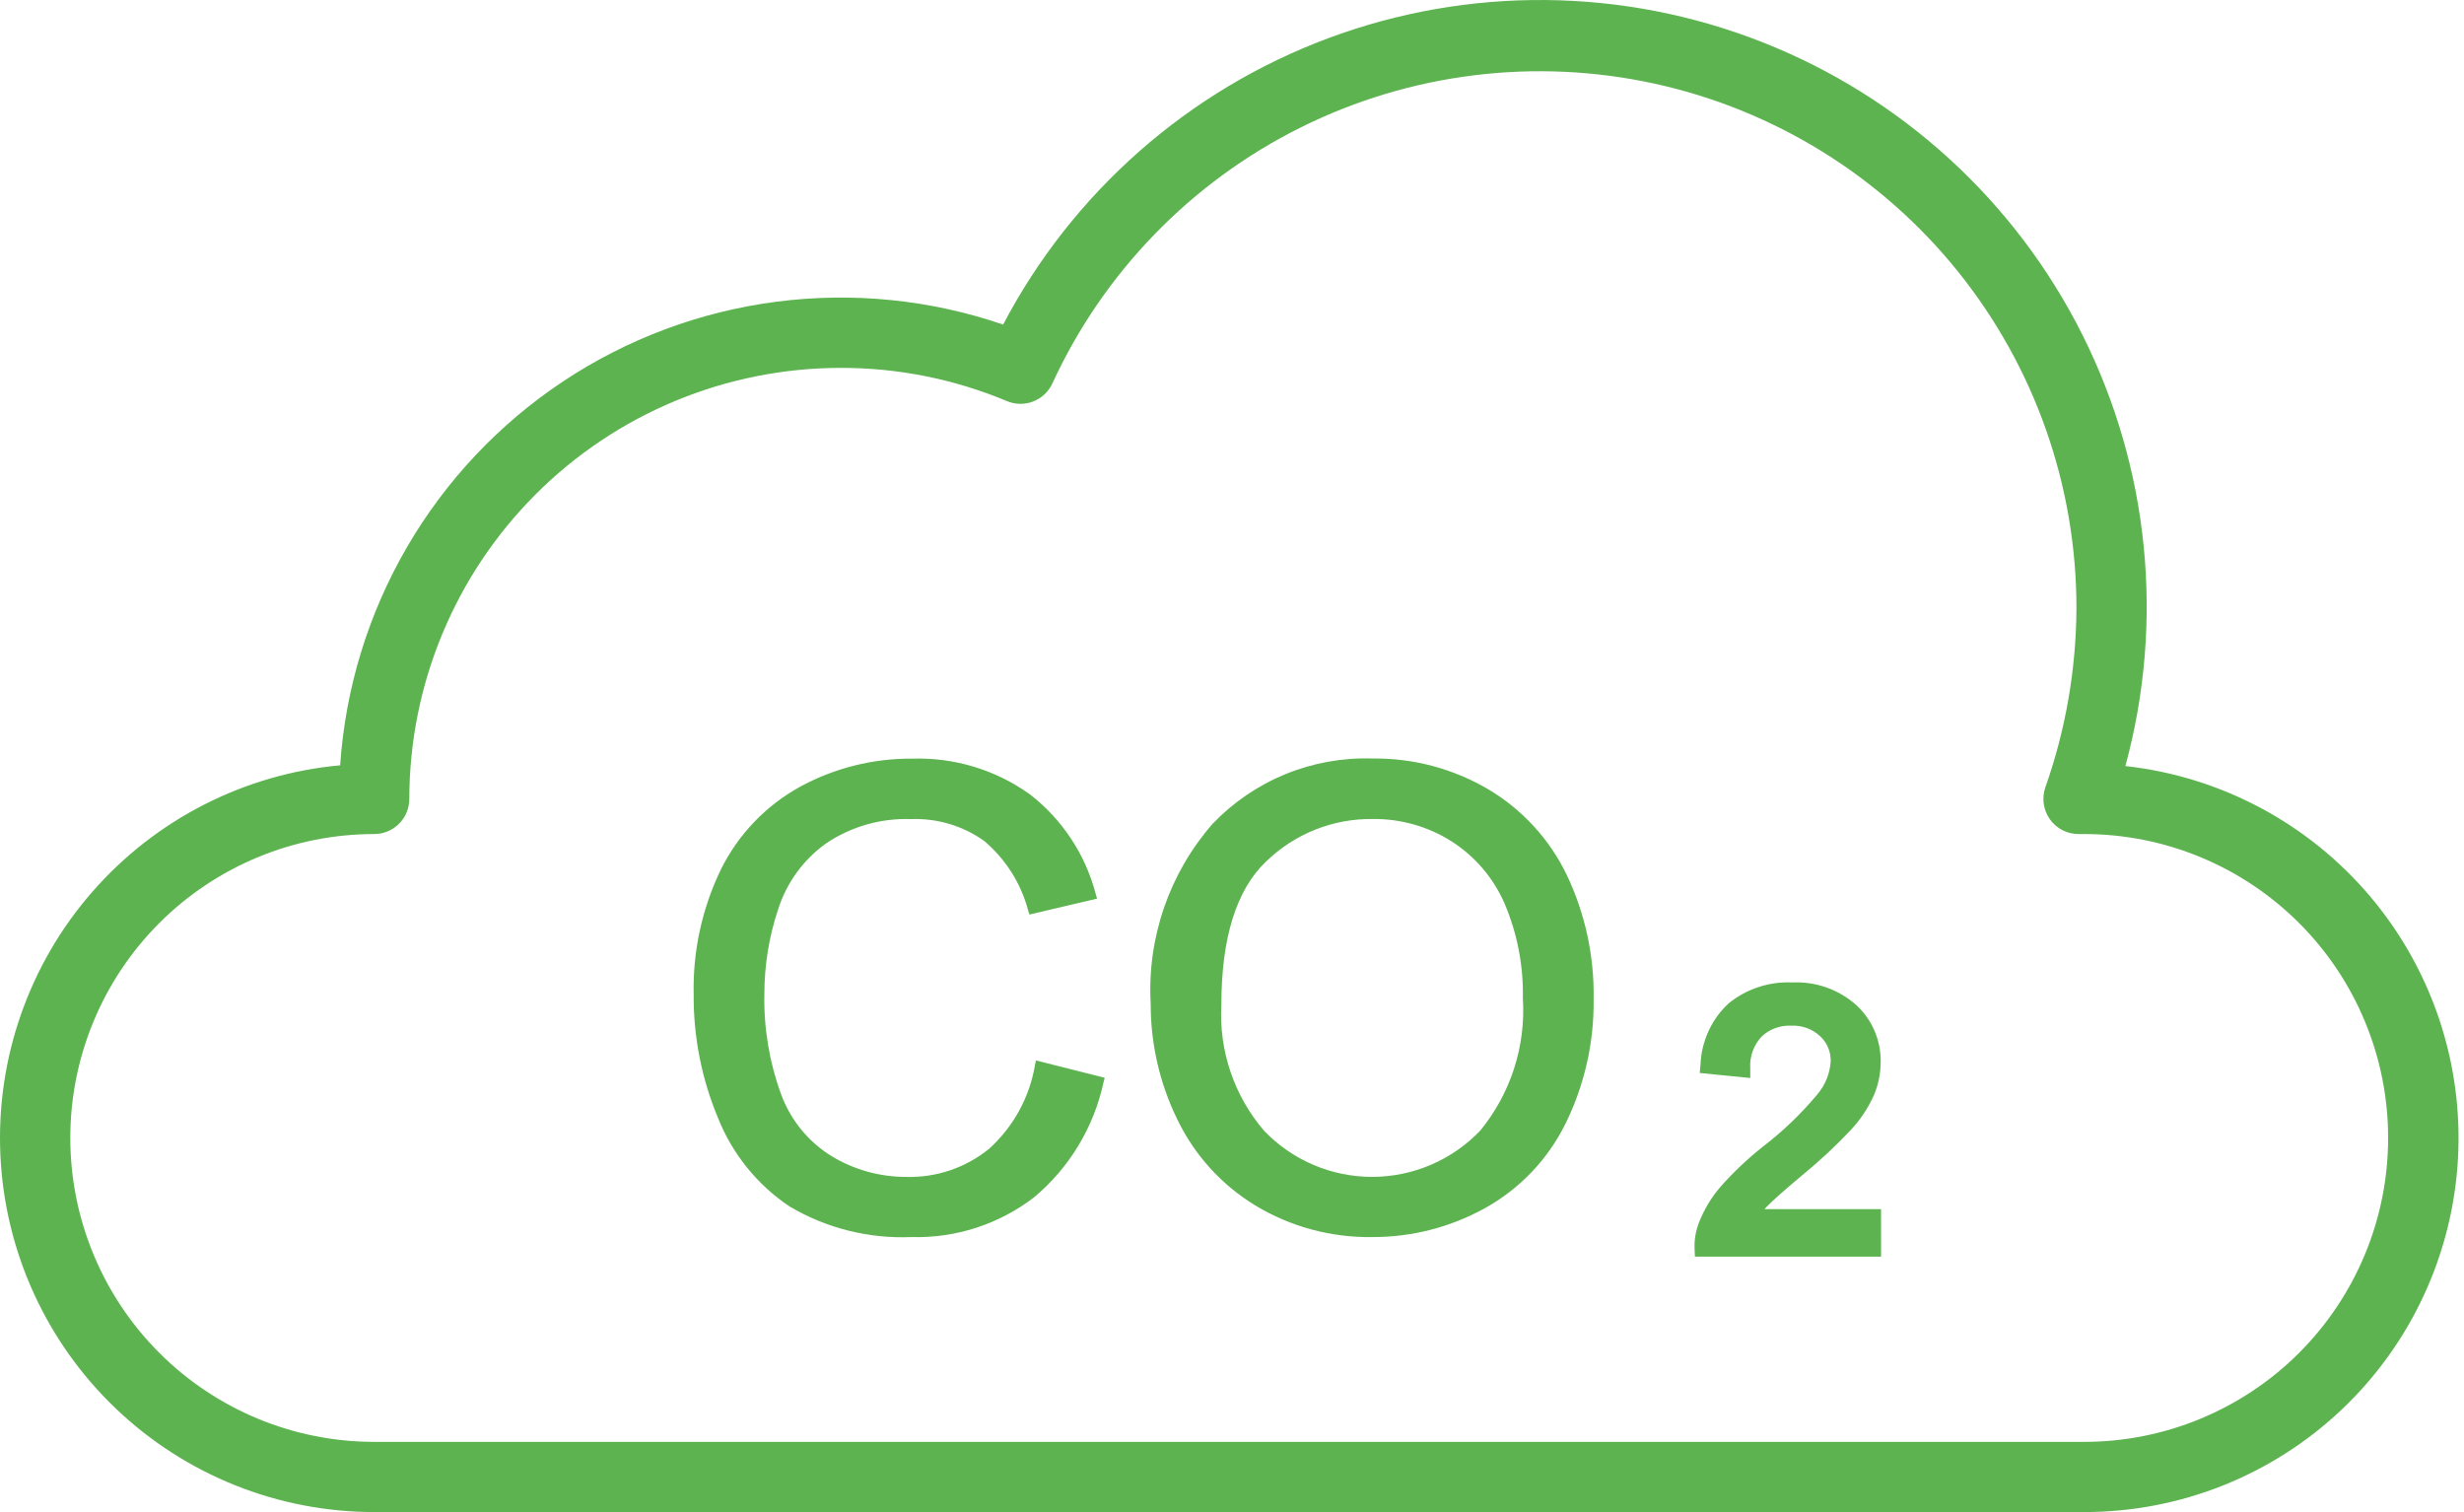
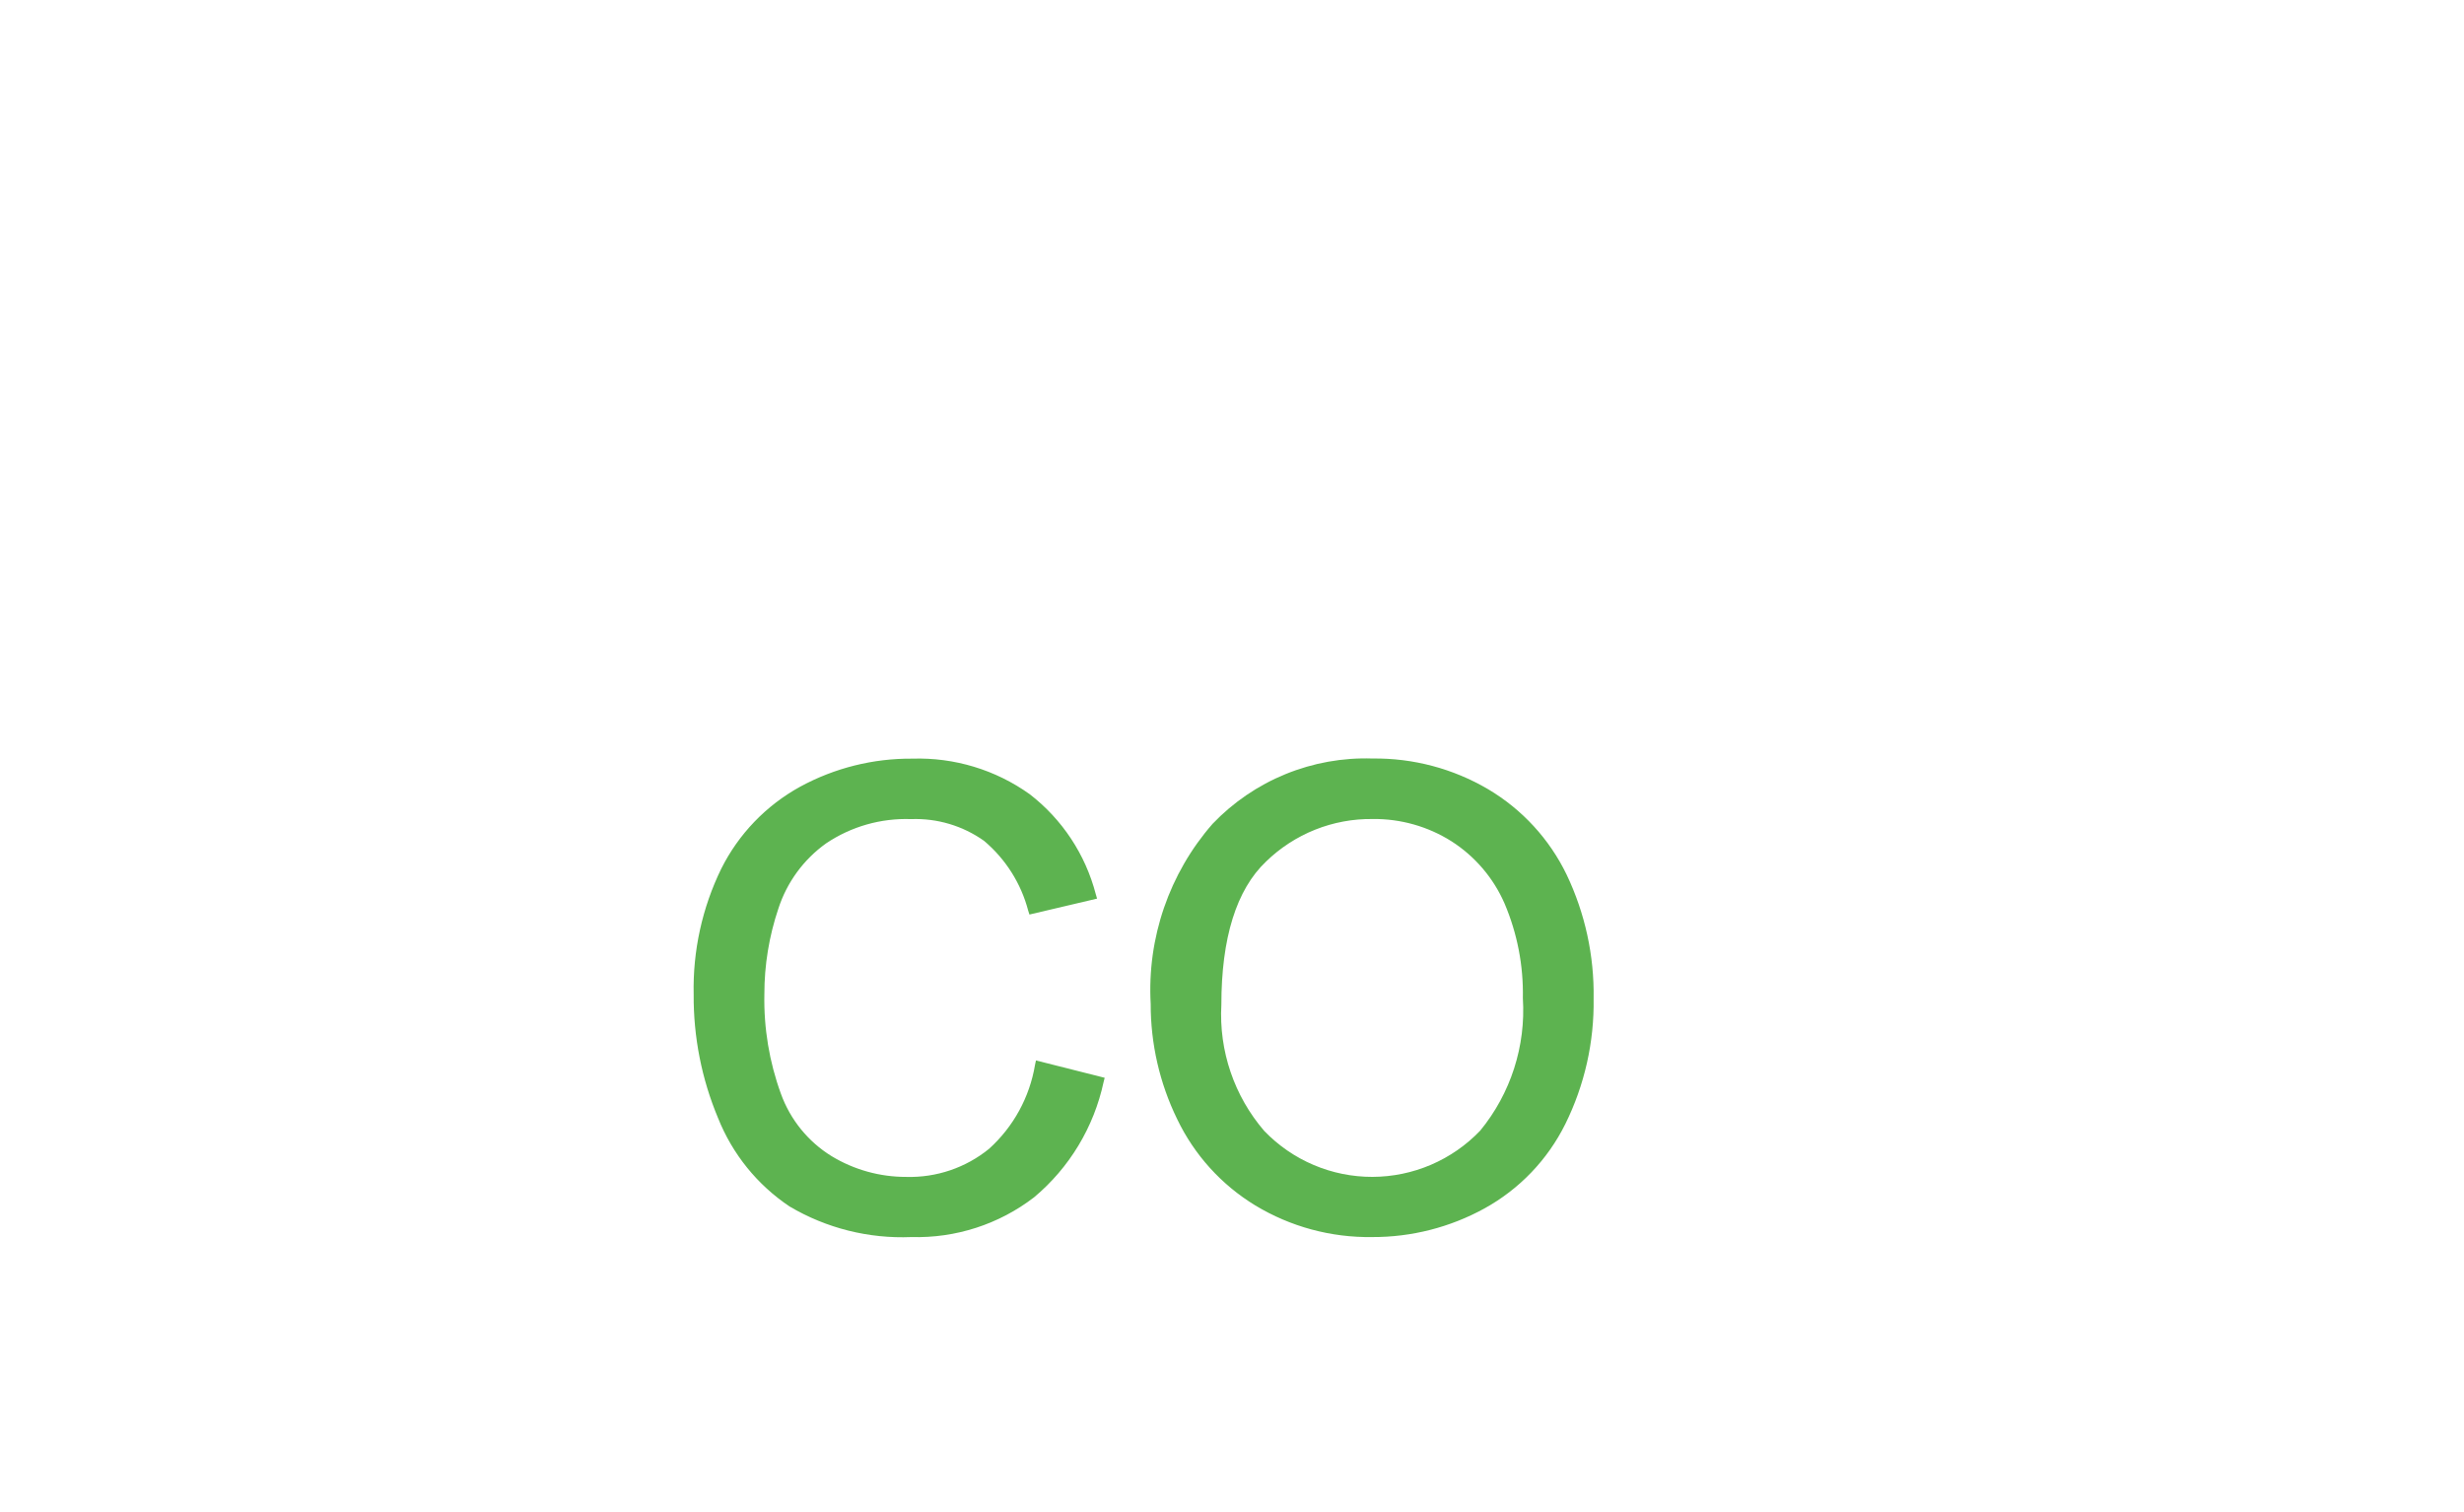
<svg xmlns="http://www.w3.org/2000/svg" width="88" height="54" viewBox="0 0 88 54" fill="none">
-   <path d="M74.438 53.999H13.364C9.925 53.999 6.618 52.674 4.132 50.299C1.645 47.923 0.17 44.681 0.014 41.246C-0.143 37.81 1.031 34.447 3.291 31.856C5.551 29.264 8.724 27.643 12.148 27.331C12.335 24.589 13.149 21.927 14.529 19.55C15.909 17.173 17.817 15.145 20.106 13.623C22.395 12.102 25.003 11.127 27.729 10.775C30.455 10.422 33.225 10.701 35.826 11.591C38.308 6.865 42.447 3.221 47.45 1.36C52.453 -0.502 57.968 -0.45 62.935 1.504C67.903 3.458 71.974 7.177 74.368 11.949C76.761 16.72 77.309 22.207 75.906 27.358C79.303 27.732 82.427 29.393 84.637 32C86.847 34.607 87.973 37.962 87.785 41.374C87.597 44.786 86.108 47.997 83.626 50.345C81.143 52.694 77.855 54 74.438 53.999ZM30.011 13.138C25.93 13.143 22.017 14.766 19.132 17.652C16.246 20.538 14.623 24.45 14.618 28.532C14.618 28.864 14.486 29.183 14.251 29.418C14.015 29.654 13.696 29.786 13.364 29.786C10.485 29.786 7.725 30.929 5.689 32.965C3.654 35 2.511 37.76 2.511 40.639C2.511 43.517 3.654 46.278 5.689 48.313C7.725 50.348 10.485 51.492 13.364 51.492H74.438C75.863 51.492 77.274 51.211 78.591 50.665C79.907 50.12 81.104 49.321 82.112 48.313C83.119 47.305 83.919 46.109 84.464 44.792C85.01 43.475 85.29 42.064 85.29 40.639C85.29 39.213 85.01 37.802 84.464 36.485C83.919 35.169 83.119 33.972 82.112 32.965C81.104 31.957 79.907 31.157 78.591 30.612C77.274 30.066 75.863 29.786 74.438 29.786H74.232C74.032 29.786 73.835 29.738 73.657 29.646C73.479 29.554 73.326 29.421 73.21 29.258C73.094 29.095 73.019 28.907 72.991 28.709C72.963 28.511 72.982 28.309 73.048 28.12C73.773 26.065 74.149 23.903 74.159 21.724C74.162 17.352 72.67 13.111 69.932 9.703C67.193 6.296 63.371 3.927 59.102 2.99C54.831 2.053 50.369 2.604 46.455 4.551C42.541 6.498 39.411 9.725 37.583 13.696C37.446 13.991 37.2 14.221 36.897 14.338C36.594 14.455 36.258 14.45 35.959 14.323C34.075 13.535 32.053 13.132 30.011 13.138Z" fill="#5DB350" />
  <path d="M37.117 38.055L39.263 38.597C38.927 40.174 38.073 41.593 36.836 42.628C35.611 43.572 34.097 44.063 32.551 44.016C31.056 44.082 29.574 43.712 28.286 42.949C27.158 42.197 26.286 41.119 25.787 39.858C25.21 38.483 24.919 37.004 24.93 35.513C24.894 33.983 25.226 32.468 25.898 31.094C26.503 29.879 27.466 28.879 28.657 28.229C29.863 27.573 31.217 27.236 32.59 27.251C34.053 27.202 35.491 27.638 36.681 28.49C37.818 29.361 38.631 30.587 38.992 31.973L36.88 32.475C36.617 31.468 36.047 30.567 35.25 29.899C34.465 29.338 33.516 29.054 32.552 29.091C31.442 29.051 30.348 29.364 29.428 29.986C28.596 30.577 27.977 31.421 27.664 32.392C27.325 33.395 27.153 34.447 27.155 35.505C27.13 36.736 27.334 37.96 27.758 39.116C28.104 40.075 28.765 40.888 29.633 41.421C30.465 41.926 31.42 42.19 32.393 42.184C33.502 42.216 34.586 41.847 35.445 41.144C36.336 40.333 36.926 39.244 37.117 38.055Z" fill="#5DB350" />
  <path d="M32.55 44.178C31.025 44.242 29.514 43.863 28.2 43.086C27.047 42.315 26.156 41.212 25.643 39.924C25.059 38.528 24.764 37.029 24.774 35.516C24.74 33.963 25.077 32.423 25.758 31.026C26.378 29.786 27.361 28.764 28.575 28.096C29.806 27.426 31.188 27.081 32.589 27.093C34.086 27.046 35.557 27.492 36.776 28.363C37.936 29.259 38.766 30.515 39.135 31.934L39.181 32.092L36.766 32.66L36.722 32.523C36.466 31.548 35.915 30.677 35.144 30.028C34.385 29.49 33.47 29.217 32.54 29.252C31.463 29.213 30.401 29.516 29.506 30.117C28.703 30.69 28.105 31.506 27.8 32.445C27.467 33.432 27.298 34.466 27.299 35.508C27.275 36.718 27.475 37.923 27.89 39.061C28.224 39.986 28.862 40.772 29.699 41.288C30.505 41.777 31.43 42.033 32.372 42.03C33.444 42.059 34.492 41.703 35.324 41.026C36.194 40.241 36.772 39.184 36.965 38.029L36.999 37.871L39.453 38.49L39.414 38.642C39.068 40.252 38.195 41.701 36.932 42.758C35.678 43.722 34.131 44.223 32.55 44.178ZM32.583 27.413C31.236 27.4 29.909 27.73 28.726 28.372C27.566 29.01 26.628 29.986 26.037 31.171C25.378 32.523 25.053 34.013 25.087 35.516C25.077 36.987 25.365 38.445 25.933 39.802C26.421 41.032 27.272 42.085 28.372 42.821C29.635 43.565 31.086 43.927 32.55 43.863C34.061 43.907 35.54 43.429 36.739 42.509C37.907 41.53 38.725 40.198 39.069 38.714L37.235 38.249C37.01 39.413 36.409 40.471 35.525 41.26C34.636 41.983 33.518 42.365 32.372 42.334C31.373 42.338 30.392 42.067 29.537 41.549C28.64 40.999 27.956 40.161 27.596 39.172C27.166 37.999 26.958 36.755 26.983 35.505C26.981 34.43 27.156 33.361 27.499 32.342C27.824 31.34 28.463 30.47 29.32 29.86C30.267 29.22 31.393 28.897 32.535 28.935C33.533 28.9 34.515 29.194 35.328 29.773C36.118 30.425 36.693 31.301 36.977 32.285L38.787 31.859C38.419 30.569 37.645 29.432 36.58 28.616C35.416 27.787 34.012 27.364 32.584 27.412L32.583 27.413Z" fill="#5DB350" />
  <path d="M41.254 35.849C41.118 33.538 41.897 31.267 43.422 29.526C44.14 28.772 45.011 28.178 45.975 27.784C46.94 27.39 47.977 27.206 49.019 27.242C50.44 27.222 51.84 27.593 53.066 28.315C54.258 29.019 55.216 30.061 55.816 31.309C56.464 32.666 56.788 34.156 56.762 35.661C56.788 37.19 56.447 38.703 55.766 40.073C55.15 41.321 54.166 42.35 52.947 43.021C51.742 43.686 50.386 44.031 49.01 44.024C47.569 44.047 46.151 43.664 44.918 42.918C43.733 42.199 42.784 41.15 42.187 39.899C41.569 38.638 41.25 37.253 41.254 35.849ZM43.465 35.882C43.37 37.567 43.935 39.223 45.04 40.498C45.554 41.033 46.172 41.458 46.854 41.748C47.537 42.038 48.272 42.187 49.014 42.185C49.756 42.184 50.49 42.032 51.171 41.739C51.853 41.447 52.468 41.019 52.981 40.482C54.099 39.13 54.659 37.401 54.546 35.65C54.572 34.463 54.344 33.285 53.877 32.194C53.469 31.252 52.787 30.454 51.921 29.903C51.055 29.359 50.051 29.076 49.029 29.09C48.304 29.079 47.584 29.212 46.911 29.48C46.239 29.749 45.626 30.148 45.108 30.655C44.013 31.699 43.465 33.441 43.465 35.882Z" fill="#5DB350" />
  <path d="M49.006 44.178C47.536 44.2 46.09 43.809 44.832 43.049C43.622 42.313 42.653 41.242 42.041 39.965C41.416 38.683 41.093 37.275 41.096 35.849C40.965 33.5 41.758 31.192 43.306 29.421C44.041 28.652 44.929 28.047 45.913 27.645C46.897 27.243 47.955 27.053 49.017 27.088C50.467 27.07 51.894 27.448 53.145 28.183C54.361 28.903 55.338 29.966 55.953 31.239C56.61 32.619 56.94 34.132 56.915 35.66C56.939 37.214 56.592 38.752 55.903 40.144C55.27 41.418 54.264 42.468 53.018 43.155C51.789 43.831 50.408 44.184 49.006 44.178ZM49.017 27.401C47.997 27.367 46.982 27.549 46.037 27.934C45.093 28.319 44.24 28.899 43.535 29.637C42.043 31.351 41.281 33.58 41.411 35.849C41.408 37.227 41.72 38.588 42.324 39.827C42.91 41.05 43.839 42.076 44.997 42.781C46.207 43.51 47.598 43.885 49.011 43.863C50.36 43.87 51.689 43.532 52.871 42.882C54.064 42.225 55.026 41.218 55.631 39.998C56.297 38.649 56.632 37.161 56.608 35.657C56.633 34.176 56.314 32.711 55.678 31.374C55.09 30.155 54.155 29.137 52.992 28.447C51.787 27.743 50.413 27.381 49.017 27.401ZM48.994 42.342C48.232 42.359 47.474 42.212 46.773 41.913C46.071 41.614 45.441 41.168 44.926 40.606C43.796 39.3 43.216 37.606 43.308 35.881C43.308 33.408 43.877 31.617 45 30.543C45.532 30.023 46.163 29.614 46.854 29.338C47.545 29.062 48.284 28.925 49.028 28.935C50.08 28.923 51.112 29.213 52.003 29.772C52.895 30.34 53.597 31.16 54.02 32.129C54.495 33.24 54.727 34.441 54.703 35.649C54.814 37.44 54.24 39.206 53.097 40.588C52.58 41.159 51.946 41.61 51.238 41.913C50.53 42.216 49.764 42.362 48.994 42.342ZM49.027 29.249C48.323 29.239 47.623 29.369 46.969 29.63C46.315 29.891 45.718 30.279 45.214 30.77C44.157 31.774 43.62 33.497 43.62 35.883C43.529 37.528 44.079 39.144 45.155 40.392C45.655 40.91 46.254 41.323 46.917 41.604C47.58 41.886 48.293 42.03 49.013 42.029C49.734 42.027 50.446 41.88 51.108 41.596C51.77 41.312 52.368 40.897 52.865 40.377C53.953 39.05 54.497 37.361 54.388 35.649C54.412 34.487 54.189 33.332 53.733 32.263C53.335 31.351 52.674 30.577 51.835 30.042C50.995 29.513 50.021 29.238 49.028 29.248L49.027 29.249Z" fill="#5DB350" />
-   <path d="M66.87 43.487V44.565H60.834C60.823 44.299 60.866 44.034 60.96 43.786C61.133 43.341 61.383 42.931 61.697 42.572C62.145 42.07 62.635 41.608 63.163 41.192C63.903 40.624 64.576 39.976 65.17 39.258C65.484 38.876 65.667 38.403 65.693 37.91C65.698 37.699 65.658 37.489 65.576 37.294C65.493 37.1 65.371 36.925 65.216 36.781C65.05 36.626 64.855 36.506 64.641 36.428C64.428 36.349 64.202 36.313 63.975 36.323C63.737 36.312 63.5 36.349 63.277 36.433C63.054 36.516 62.851 36.644 62.679 36.808C62.511 36.988 62.382 37.2 62.297 37.431C62.213 37.662 62.175 37.907 62.188 38.153L61.036 38.035C61.063 37.289 61.383 36.583 61.927 36.071C62.51 35.597 63.249 35.356 64 35.395C64.762 35.354 65.51 35.616 66.079 36.124C66.329 36.353 66.527 36.632 66.661 36.943C66.795 37.255 66.861 37.591 66.855 37.93C66.853 38.3 66.777 38.667 66.63 39.007C66.444 39.416 66.192 39.793 65.886 40.122C65.346 40.695 64.768 41.231 64.158 41.729C63.489 42.293 63.057 42.676 62.862 42.878C62.684 43.063 62.525 43.266 62.389 43.485L66.87 43.487Z" fill="#5DB350" />
-   <path d="M67.181 44.878H60.533L60.52 44.577C60.51 44.27 60.561 43.963 60.671 43.676C60.856 43.198 61.122 42.756 61.458 42.369C61.917 41.852 62.421 41.376 62.963 40.947C63.683 40.395 64.34 39.764 64.919 39.066C65.193 38.737 65.355 38.33 65.382 37.903C65.387 37.736 65.356 37.569 65.291 37.414C65.226 37.26 65.129 37.12 65.006 37.006C64.869 36.878 64.708 36.779 64.532 36.714C64.356 36.65 64.169 36.621 63.981 36.63C63.785 36.619 63.589 36.648 63.404 36.716C63.22 36.783 63.051 36.888 62.909 37.024C62.769 37.175 62.662 37.353 62.593 37.547C62.524 37.741 62.496 37.947 62.509 38.153V38.498L60.705 38.318L60.733 38.01C60.767 37.183 61.125 36.403 61.73 35.839C62.37 35.315 63.182 35.047 64.009 35.086C64.852 35.045 65.676 35.338 66.304 35.901C66.583 36.16 66.804 36.475 66.953 36.826C67.101 37.176 67.174 37.554 67.167 37.934C67.165 38.347 67.08 38.755 66.916 39.133C66.716 39.574 66.446 39.98 66.117 40.335C65.568 40.919 64.982 41.466 64.361 41.973C63.703 42.525 63.275 42.904 63.091 43.102L63.018 43.18H67.18L67.181 44.878ZM61.161 44.251H66.554V43.8H61.834L62.123 43.324C62.27 43.086 62.442 42.865 62.636 42.664C62.839 42.45 63.272 42.066 63.959 41.49C64.557 41.002 65.123 40.477 65.653 39.916C65.937 39.612 66.169 39.265 66.343 38.888C66.473 38.586 66.541 38.261 66.543 37.933C66.55 37.638 66.495 37.344 66.379 37.071C66.264 36.799 66.092 36.554 65.874 36.354C65.621 36.13 65.326 35.958 65.007 35.847C64.687 35.737 64.349 35.691 64.011 35.712C63.337 35.675 62.673 35.888 62.145 36.31C61.731 36.689 61.467 37.203 61.399 37.76L61.901 37.813C61.944 37.353 62.142 36.922 62.464 36.591C62.664 36.397 62.902 36.246 63.163 36.147C63.423 36.048 63.702 36.003 63.98 36.014C64.247 36.004 64.514 36.047 64.765 36.141C65.015 36.235 65.245 36.377 65.44 36.56C65.624 36.732 65.771 36.941 65.869 37.174C65.968 37.406 66.016 37.657 66.012 37.909C65.987 38.47 65.782 39.008 65.427 39.443C64.818 40.184 64.125 40.852 63.363 41.434C62.85 41.839 62.373 42.289 61.937 42.777C61.647 43.109 61.416 43.488 61.255 43.898C61.212 44.012 61.182 44.13 61.164 44.251H61.161Z" fill="#5DB350" />
</svg>